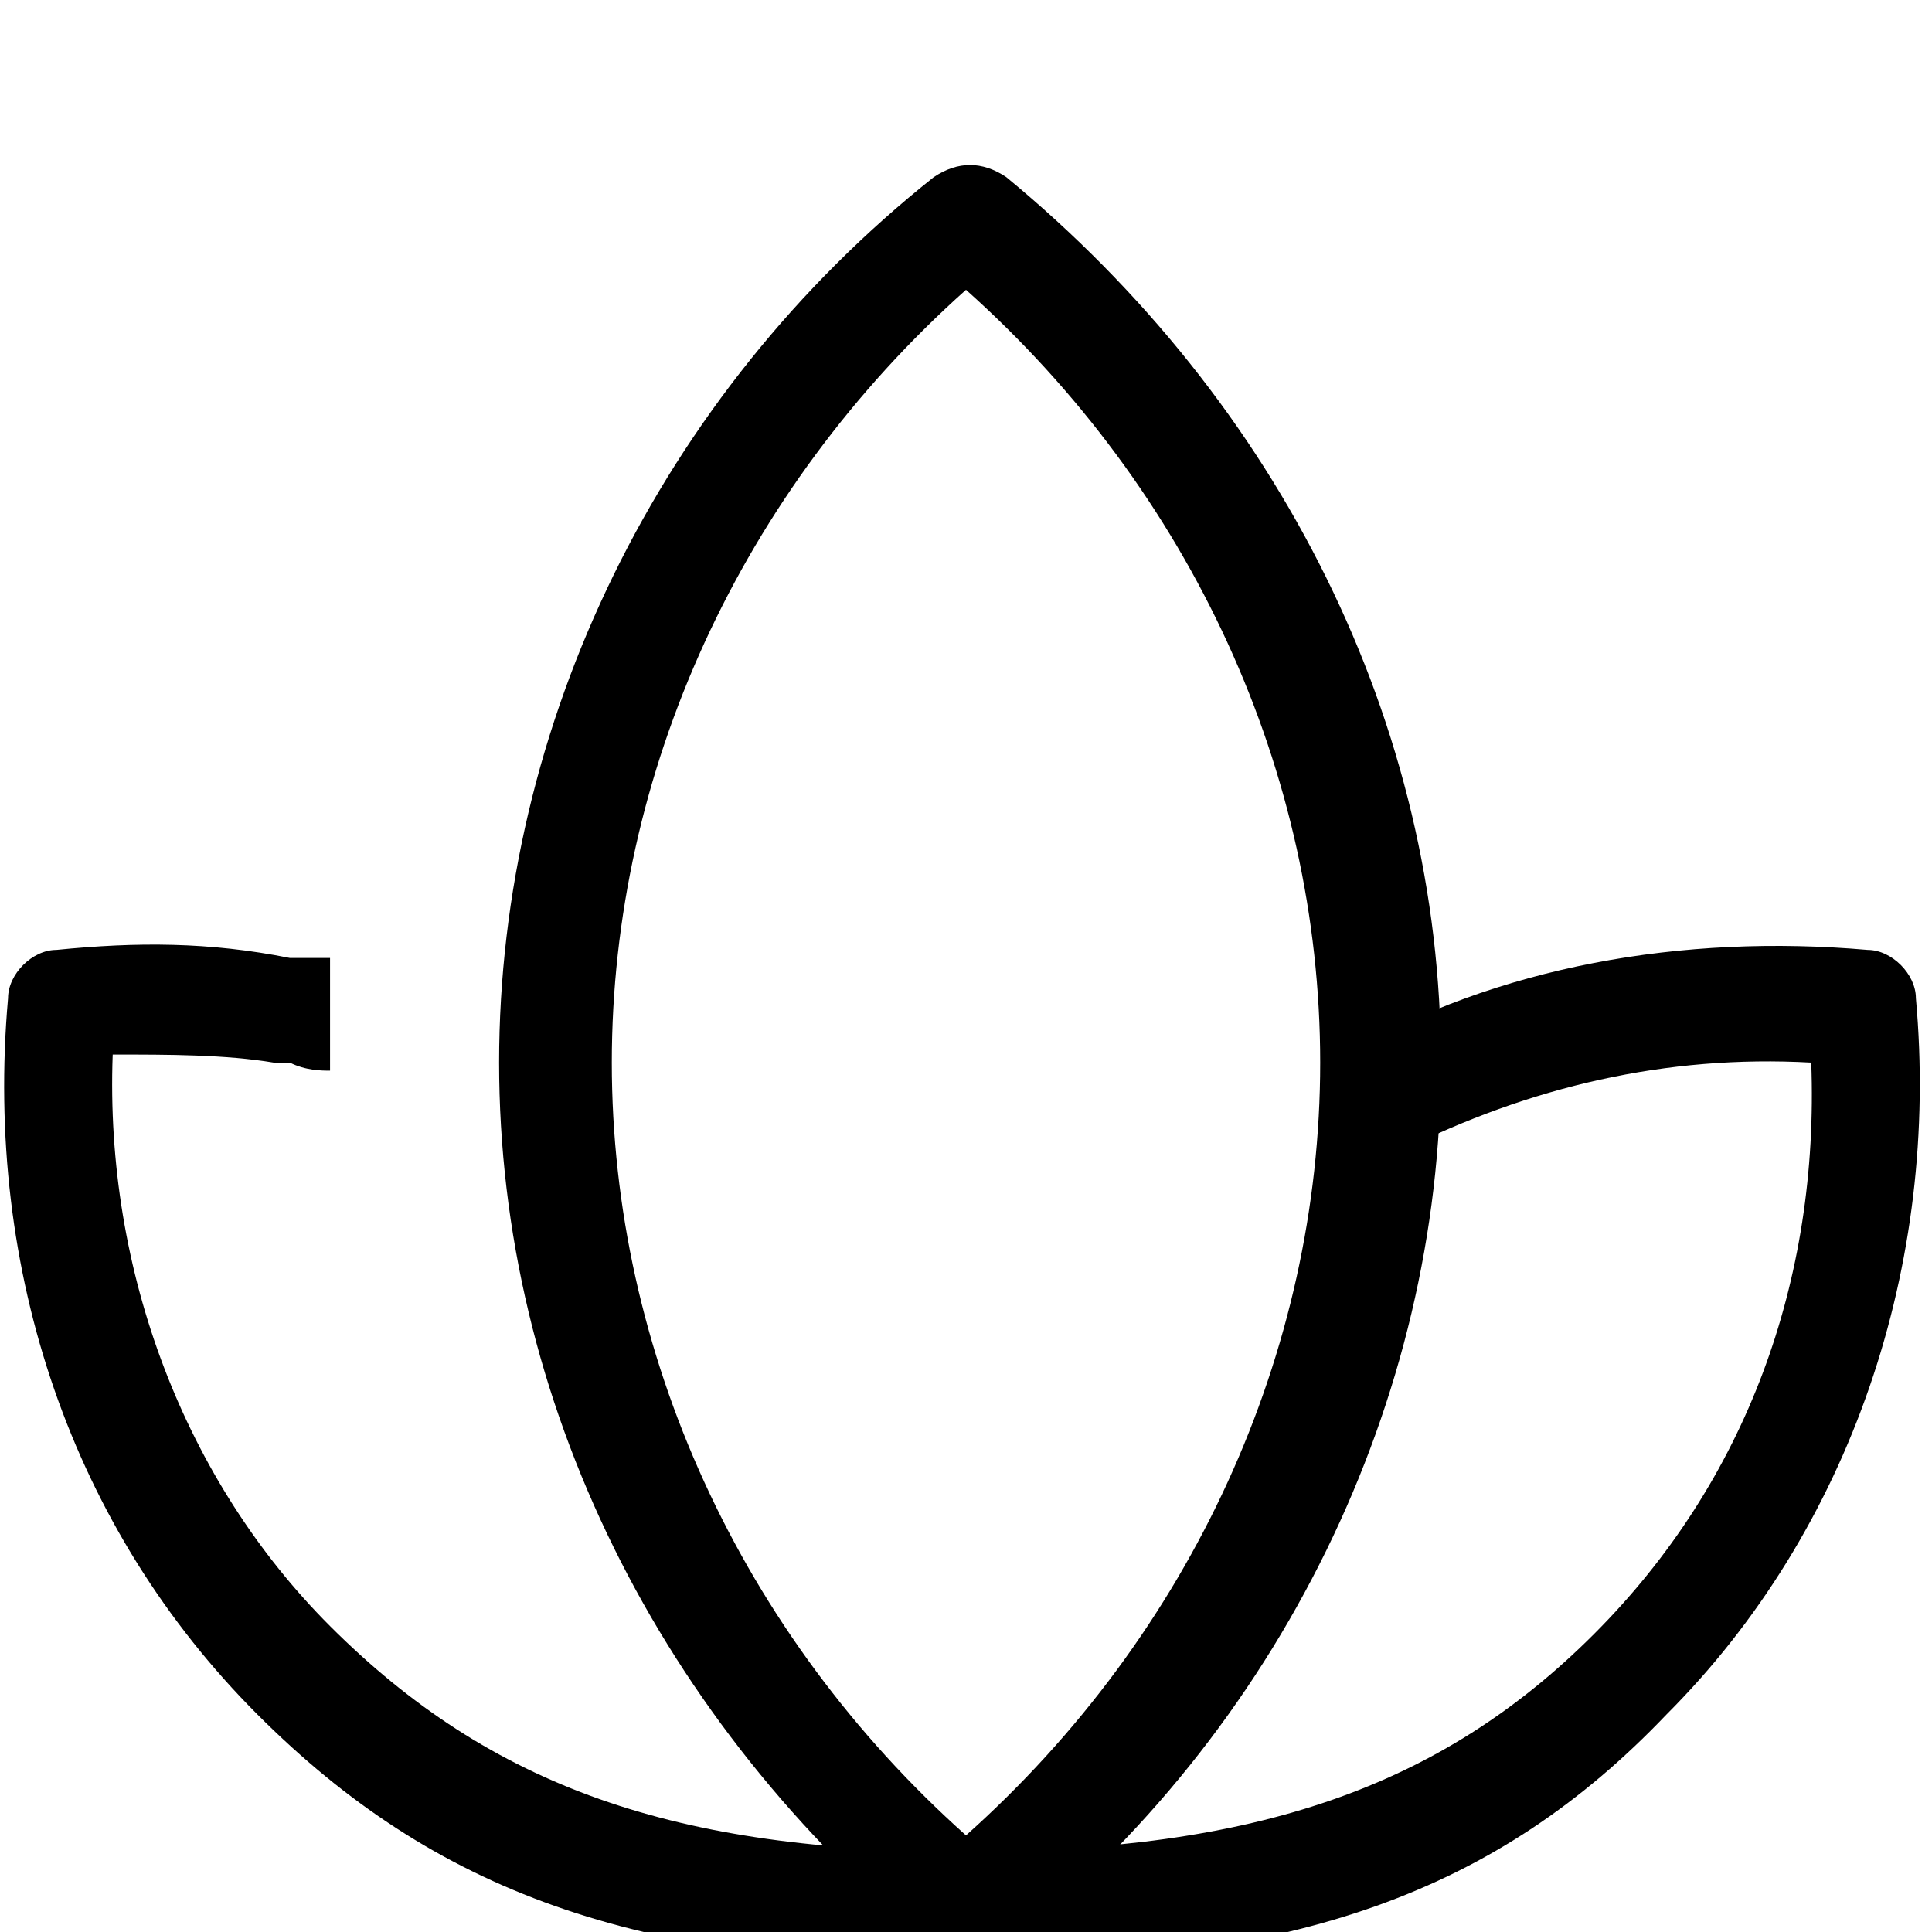
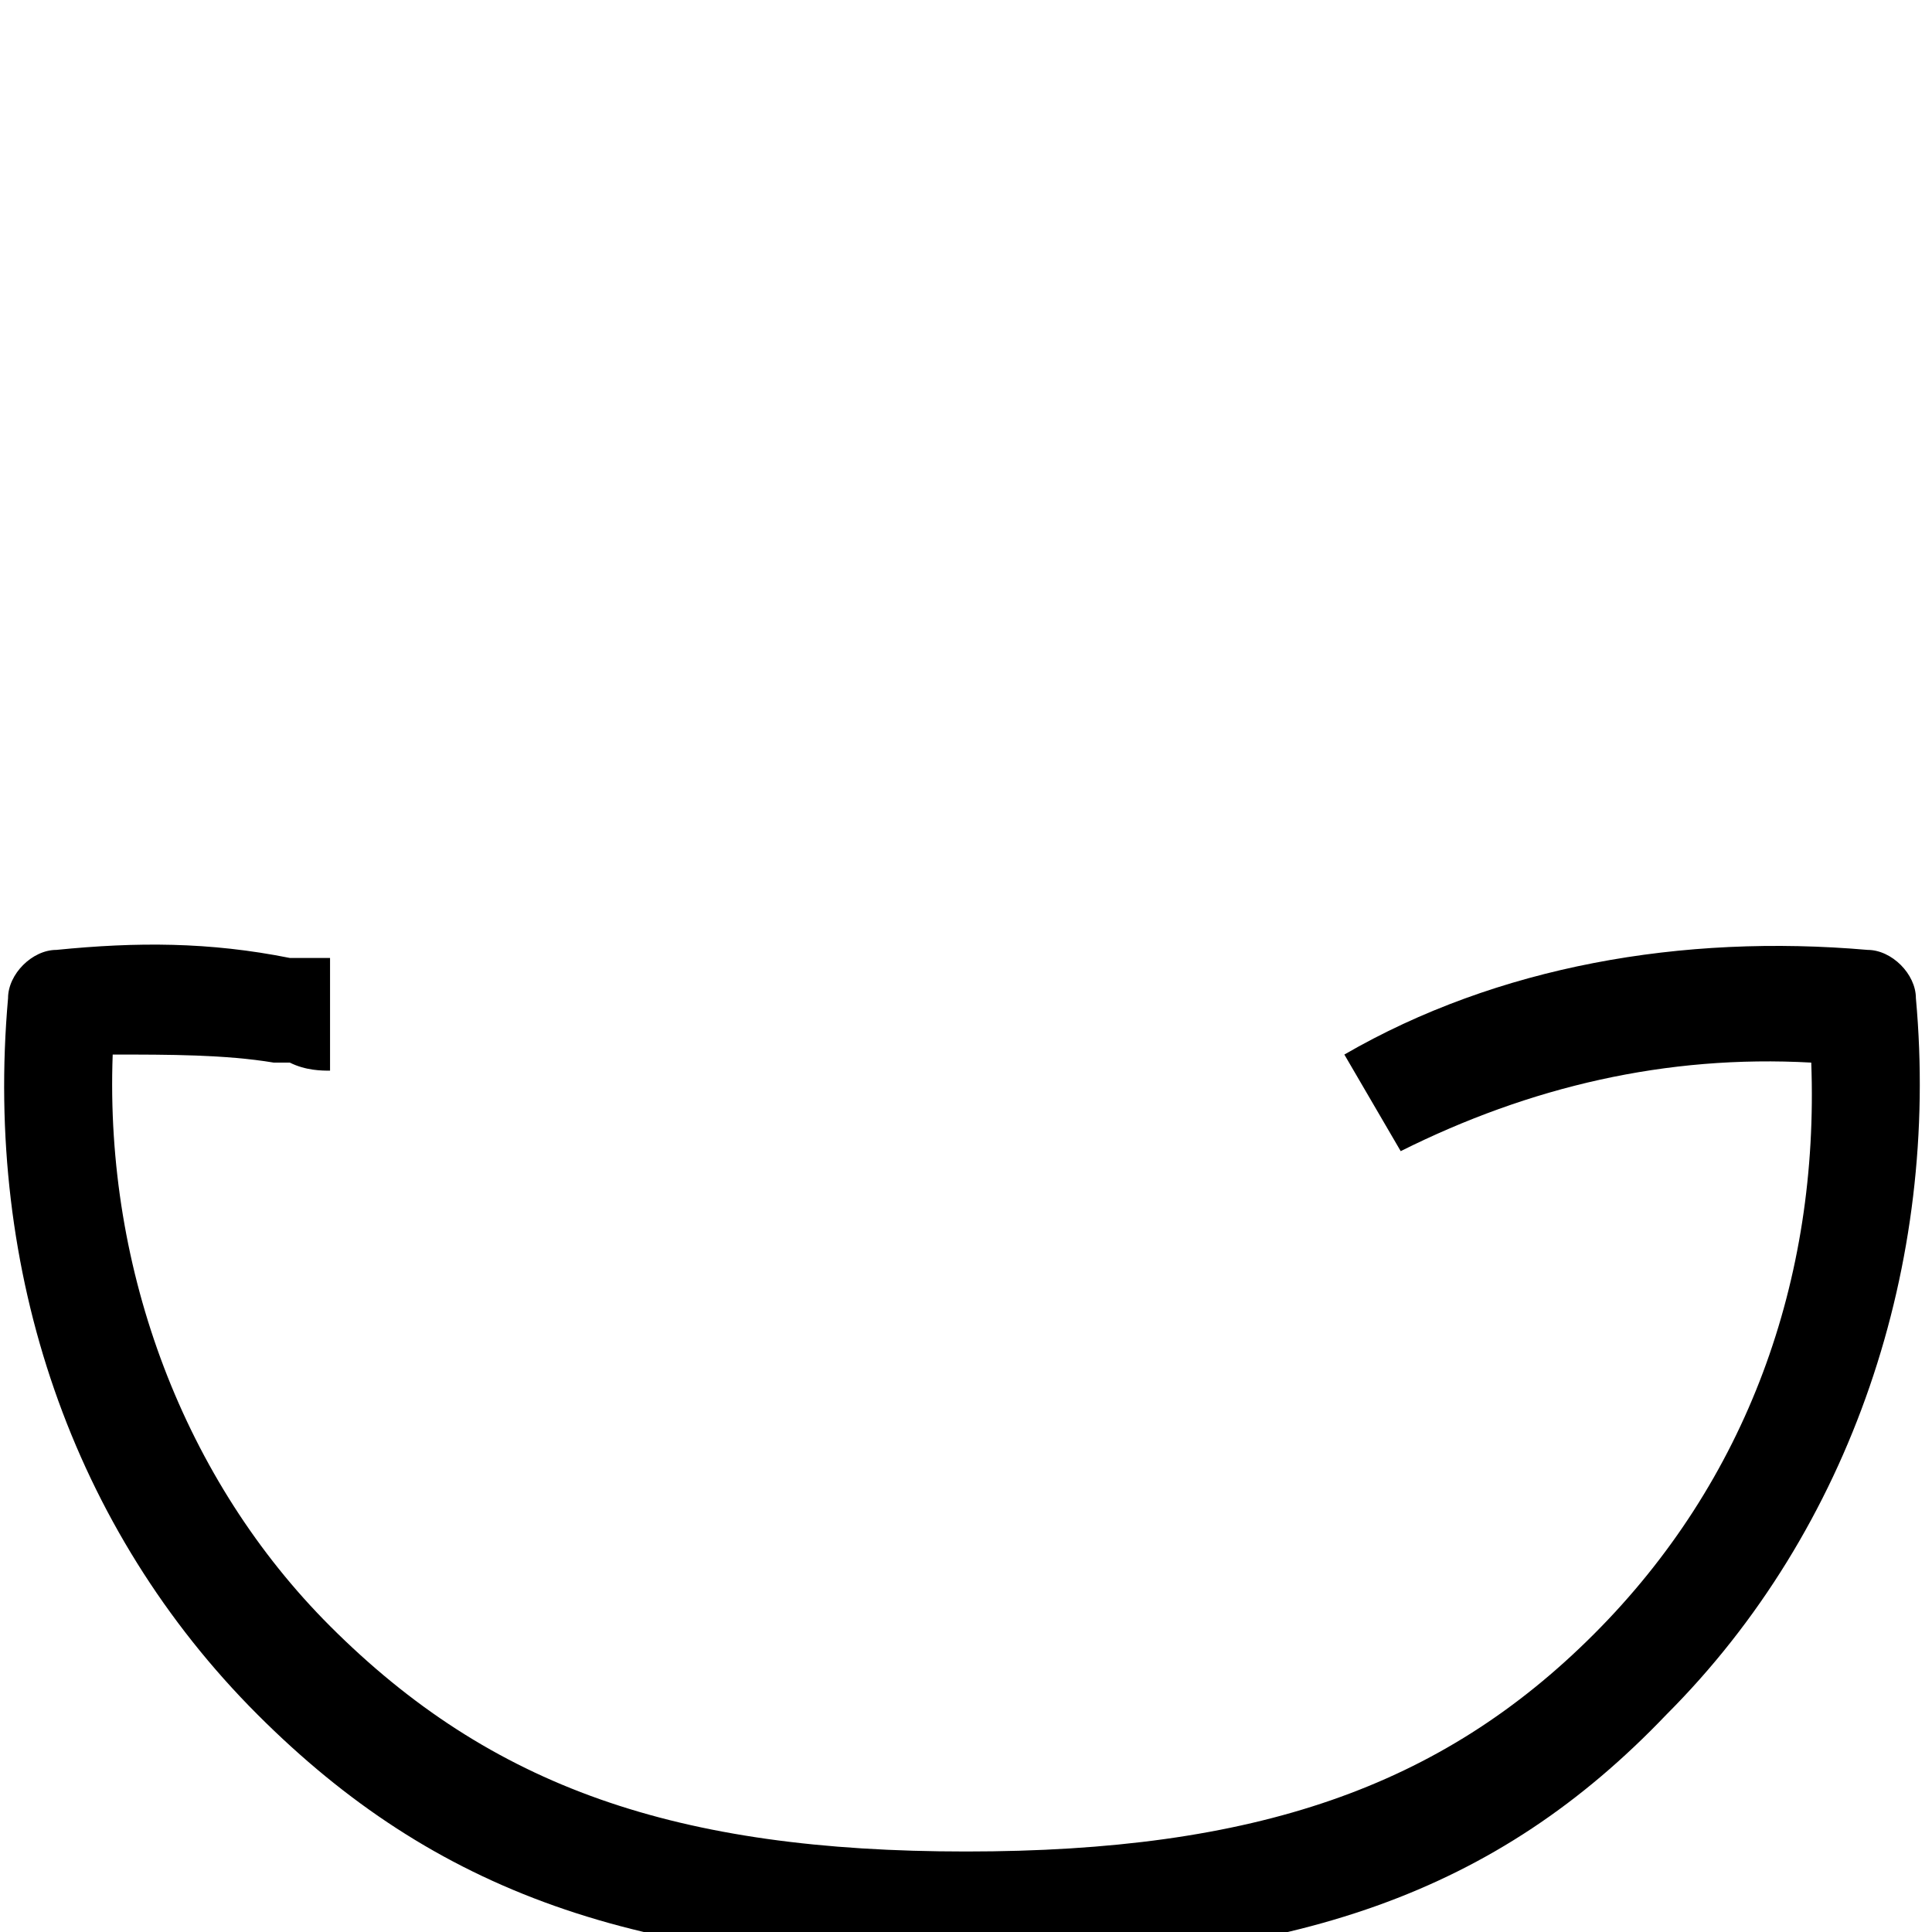
<svg xmlns="http://www.w3.org/2000/svg" version="1.1" x="0px" y="0px" viewBox="0 0 24 24" style="enable-background:new 0 0 24 24;" xml:space="preserve">
  <style type="text/css">
	.st0{fill:none;stroke:#000000;stroke-width:1.4;stroke-linejoin:round;stroke-miterlimit:10;}
	.st1{fill:none;stroke:#000000;stroke-width:1.4;stroke-miterlimit:10;}
	.st2{fill:none;stroke:#12100B;stroke-width:1.4;stroke-miterlimit:10;}
	.st3{fill:#FFFFFF;}
	.st4{fill:#606060;}
</style>
  <g id="Layer_1">
</g>
  <g id="Layer_3_FINAL">
</g>
  <g id="Layer_4">
    <g>
-       <path d="M12,24.4c-0.2,0-0.3-0.1-0.4-0.2c-3.4-2.8-5.4-6.8-5.4-11s2-8.3,5.4-11c0.3-0.2,0.6-0.2,0.9,0c3.4,2.8,5.4,6.8,5.4,11    s-2,8.3-5.4,11C12.3,24.3,12.2,24.4,12,24.4z M12,3.6c-2.8,2.5-4.4,6-4.4,9.6s1.6,7.1,4.4,9.6c2.8-2.5,4.4-6,4.4-9.6    S14.8,6.1,12,3.6z" />
      <path d="M12,24.4c-4.1,0-6.6-0.9-8.8-3.1c-2.3-2.3-3.4-5.5-3.1-8.9c0-0.3,0.3-0.6,0.6-0.6c1-0.1,1.9-0.1,2.9,0.1l0.2,0    c0.1,0,0.3,0,0.3,0l0,1.4c-0.1,0-0.3,0-0.5-0.1l-0.2,0c-0.6-0.1-1.3-0.1-2-0.1c-0.1,2.7,0.9,5.3,2.7,7.1C6.1,22.2,8.4,23,12,23    s5.9-0.8,7.8-2.7c1.9-1.9,2.8-4.4,2.7-7.1c-1.8-0.1-3.5,0.3-5.1,1.1l-0.7-1.2c1.9-1.1,4.2-1.5,6.5-1.3c0.3,0,0.6,0.3,0.6,0.6    c0.3,3.3-0.8,6.6-3.1,8.9C18.6,23.5,16.1,24.4,12,24.4z" />
    </g>
  </g>
</svg>